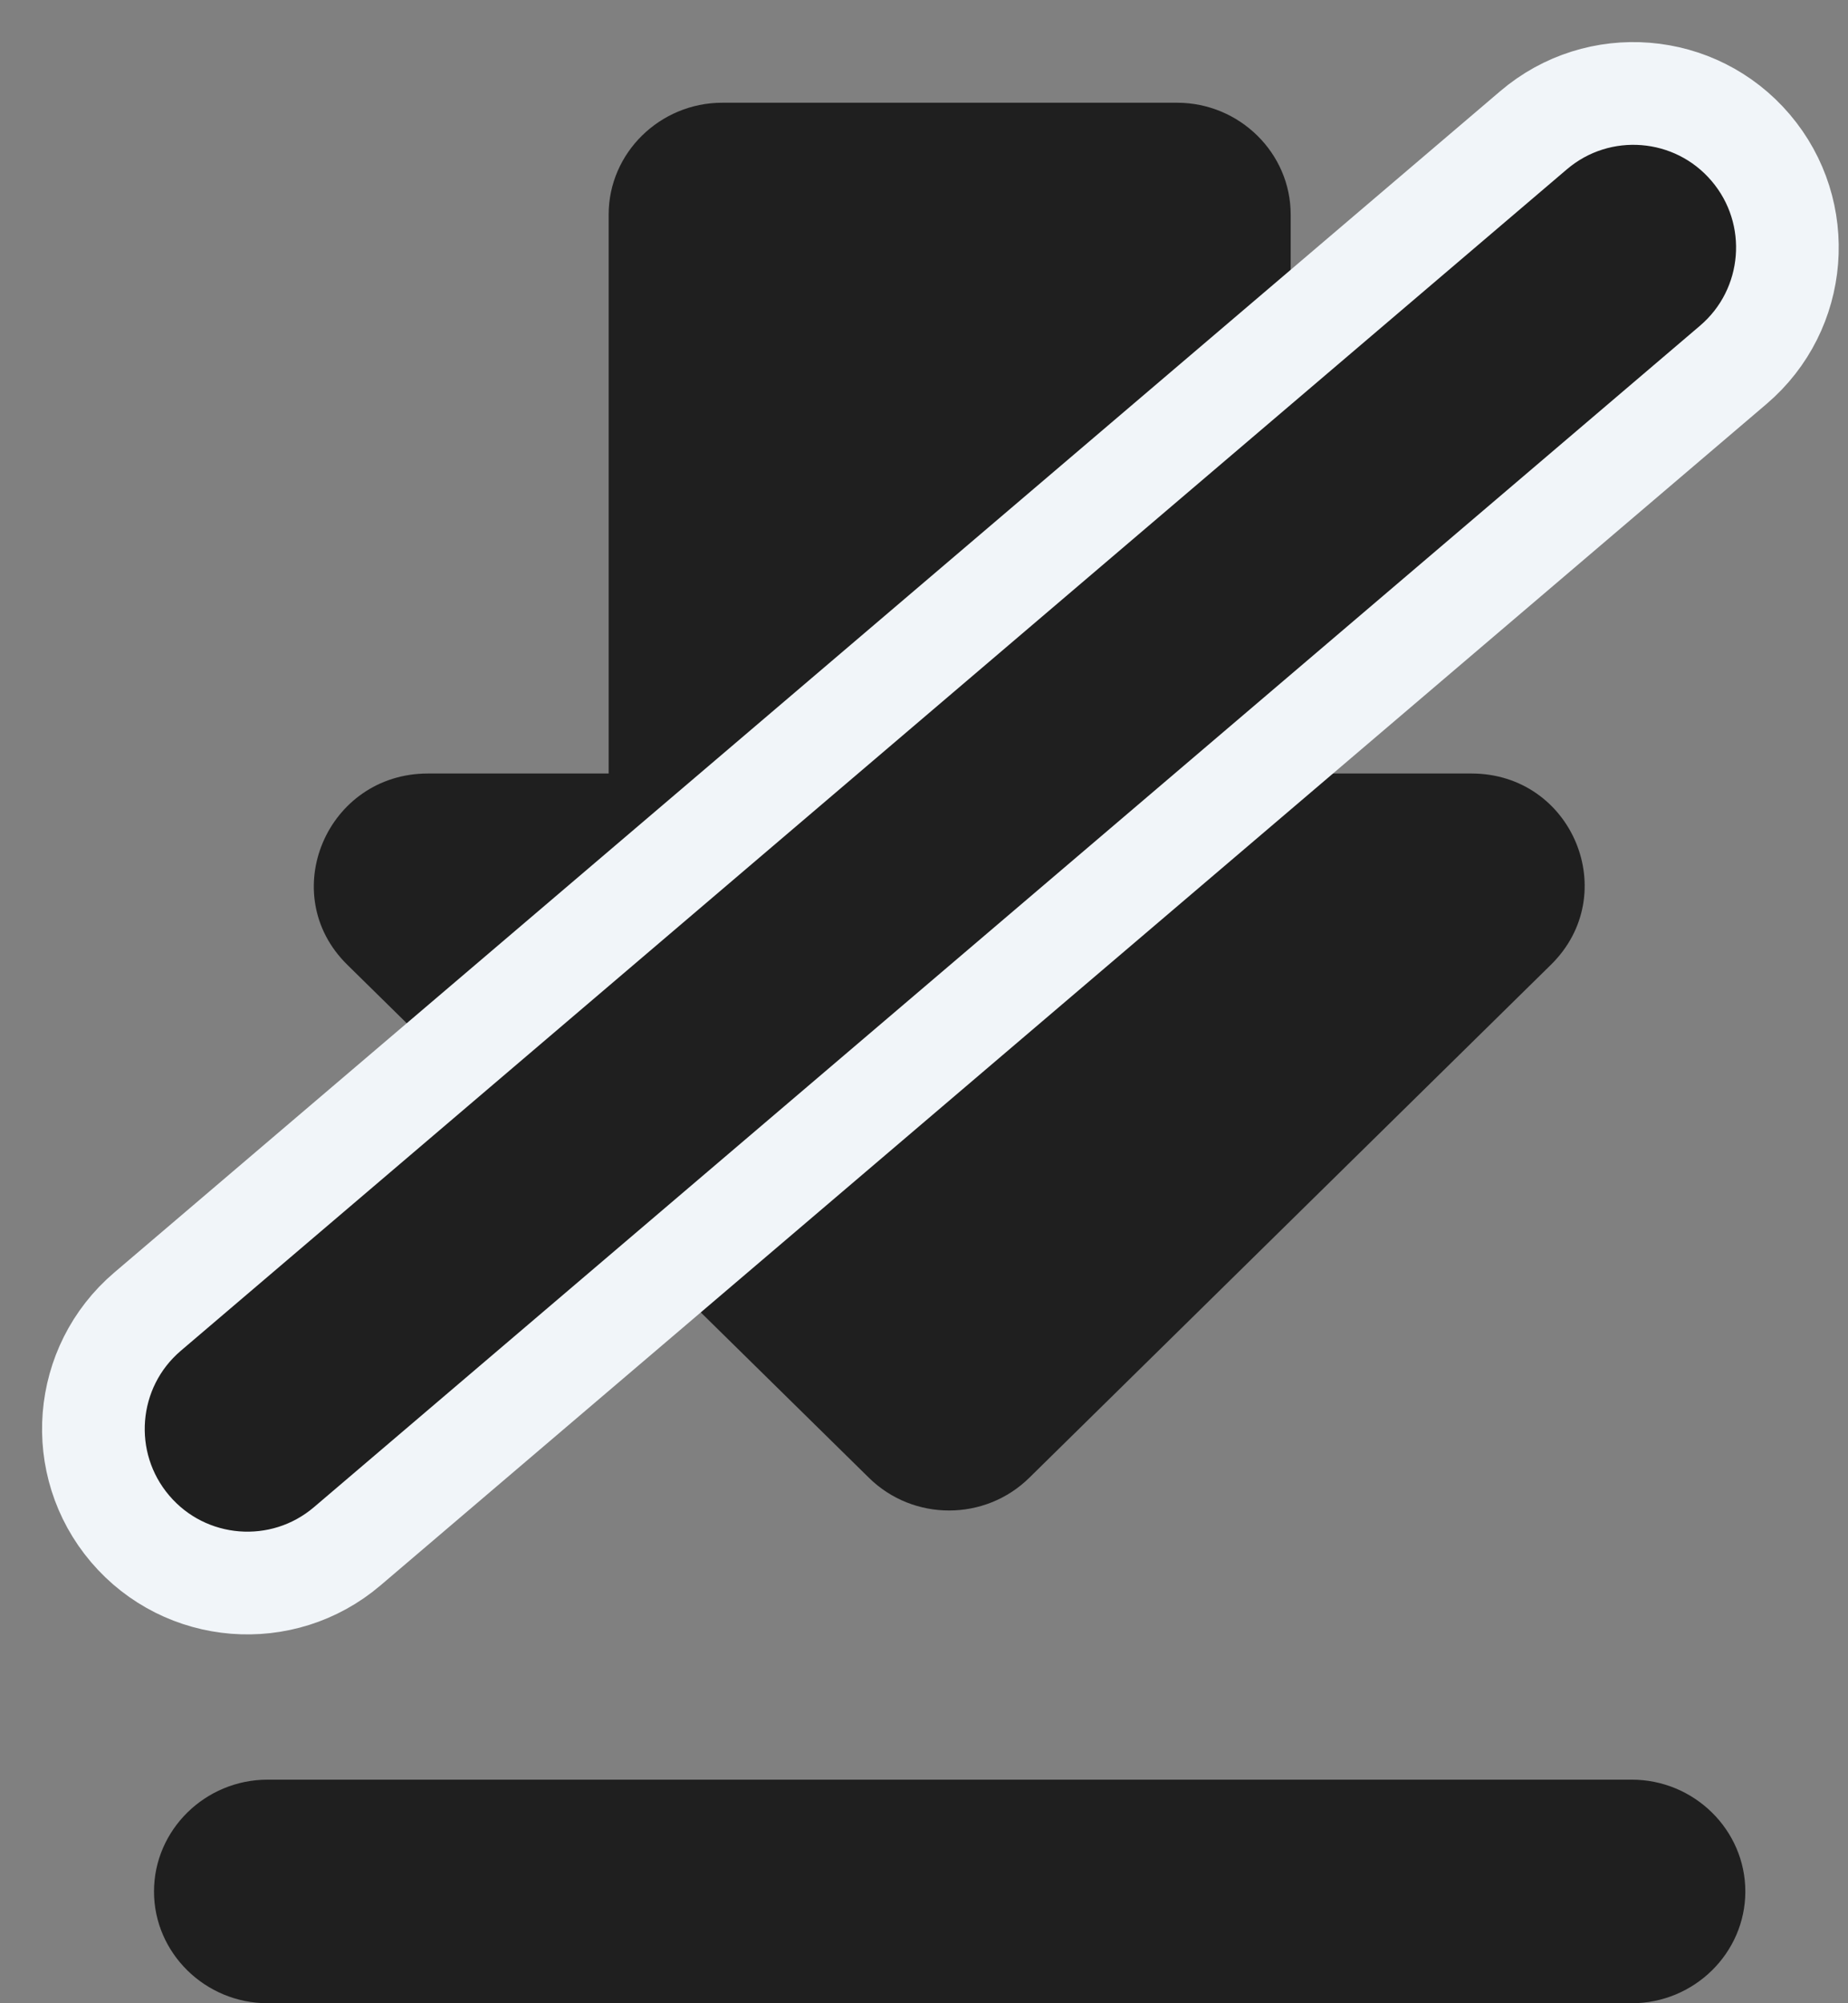
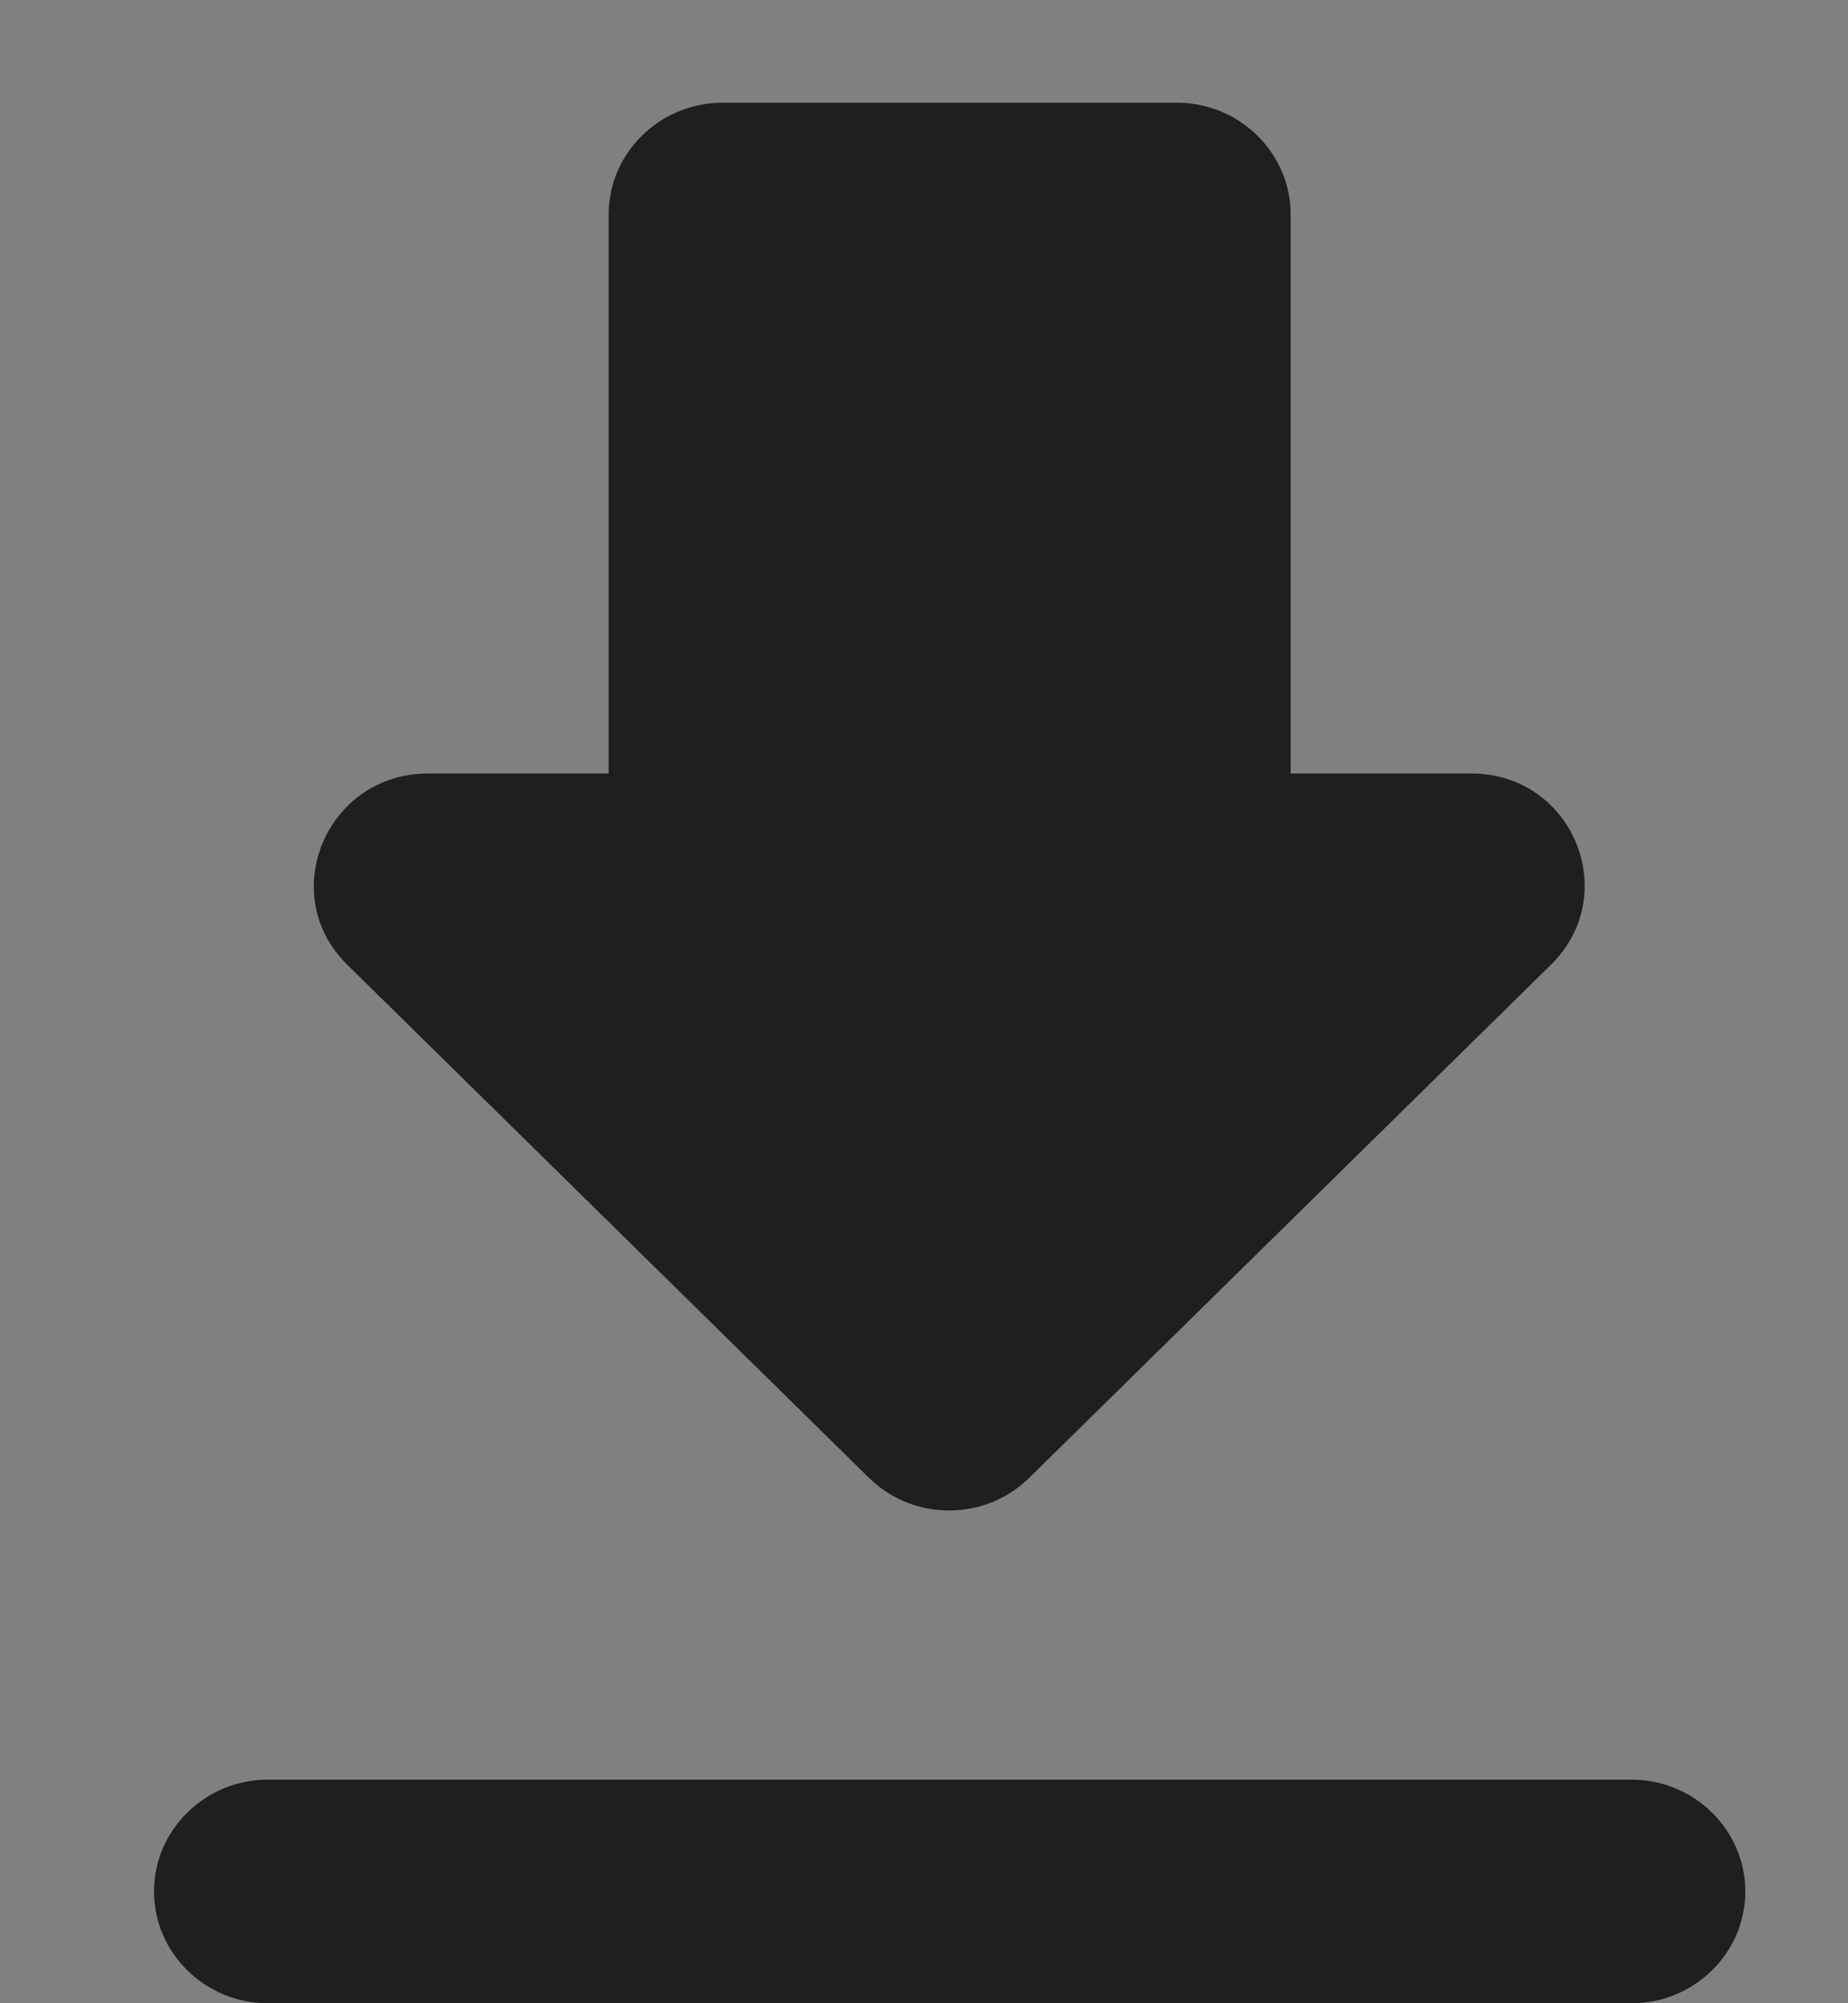
<svg xmlns="http://www.w3.org/2000/svg" width="36" height="39" viewBox="0 0 36 39" fill="none">
  <rect x="0" y="0" width="36" height="39" fill="#808080" stroke="none" />
  <path d="M28.664 15.059H25.143V4.176C25.143 2.979 24.146 2 22.929 2H14.071C12.854 2 11.857 2.979 11.857 4.176V15.059H8.336C6.366 15.059 5.369 17.409 6.764 18.781L16.928 28.771C17.791 29.619 19.186 29.619 20.05 28.771L30.214 18.781C31.609 17.409 30.634 15.059 28.664 15.059ZM3 36.824C3 38.021 3.996 39 5.214 39H31.786C33.004 39 34 38.021 34 36.824C34 35.627 33.004 34.647 31.786 34.647H5.214C3.996 34.647 3 35.627 3 36.824Z" fill="#1F1F1F" />
-   <path d="M2.874 25.536C1.613 26.61 1.461 28.503 2.536 29.765C3.61 31.026 5.504 31.177 6.765 30.103L33.765 7.103C35.026 6.029 35.178 4.135 34.103 2.874C33.029 1.613 31.135 1.461 29.874 2.536L2.874 25.536Z" fill="#1F1F1F" stroke="#F1F5F9" stroke-width="2" stroke-linecap="round" />
</svg>